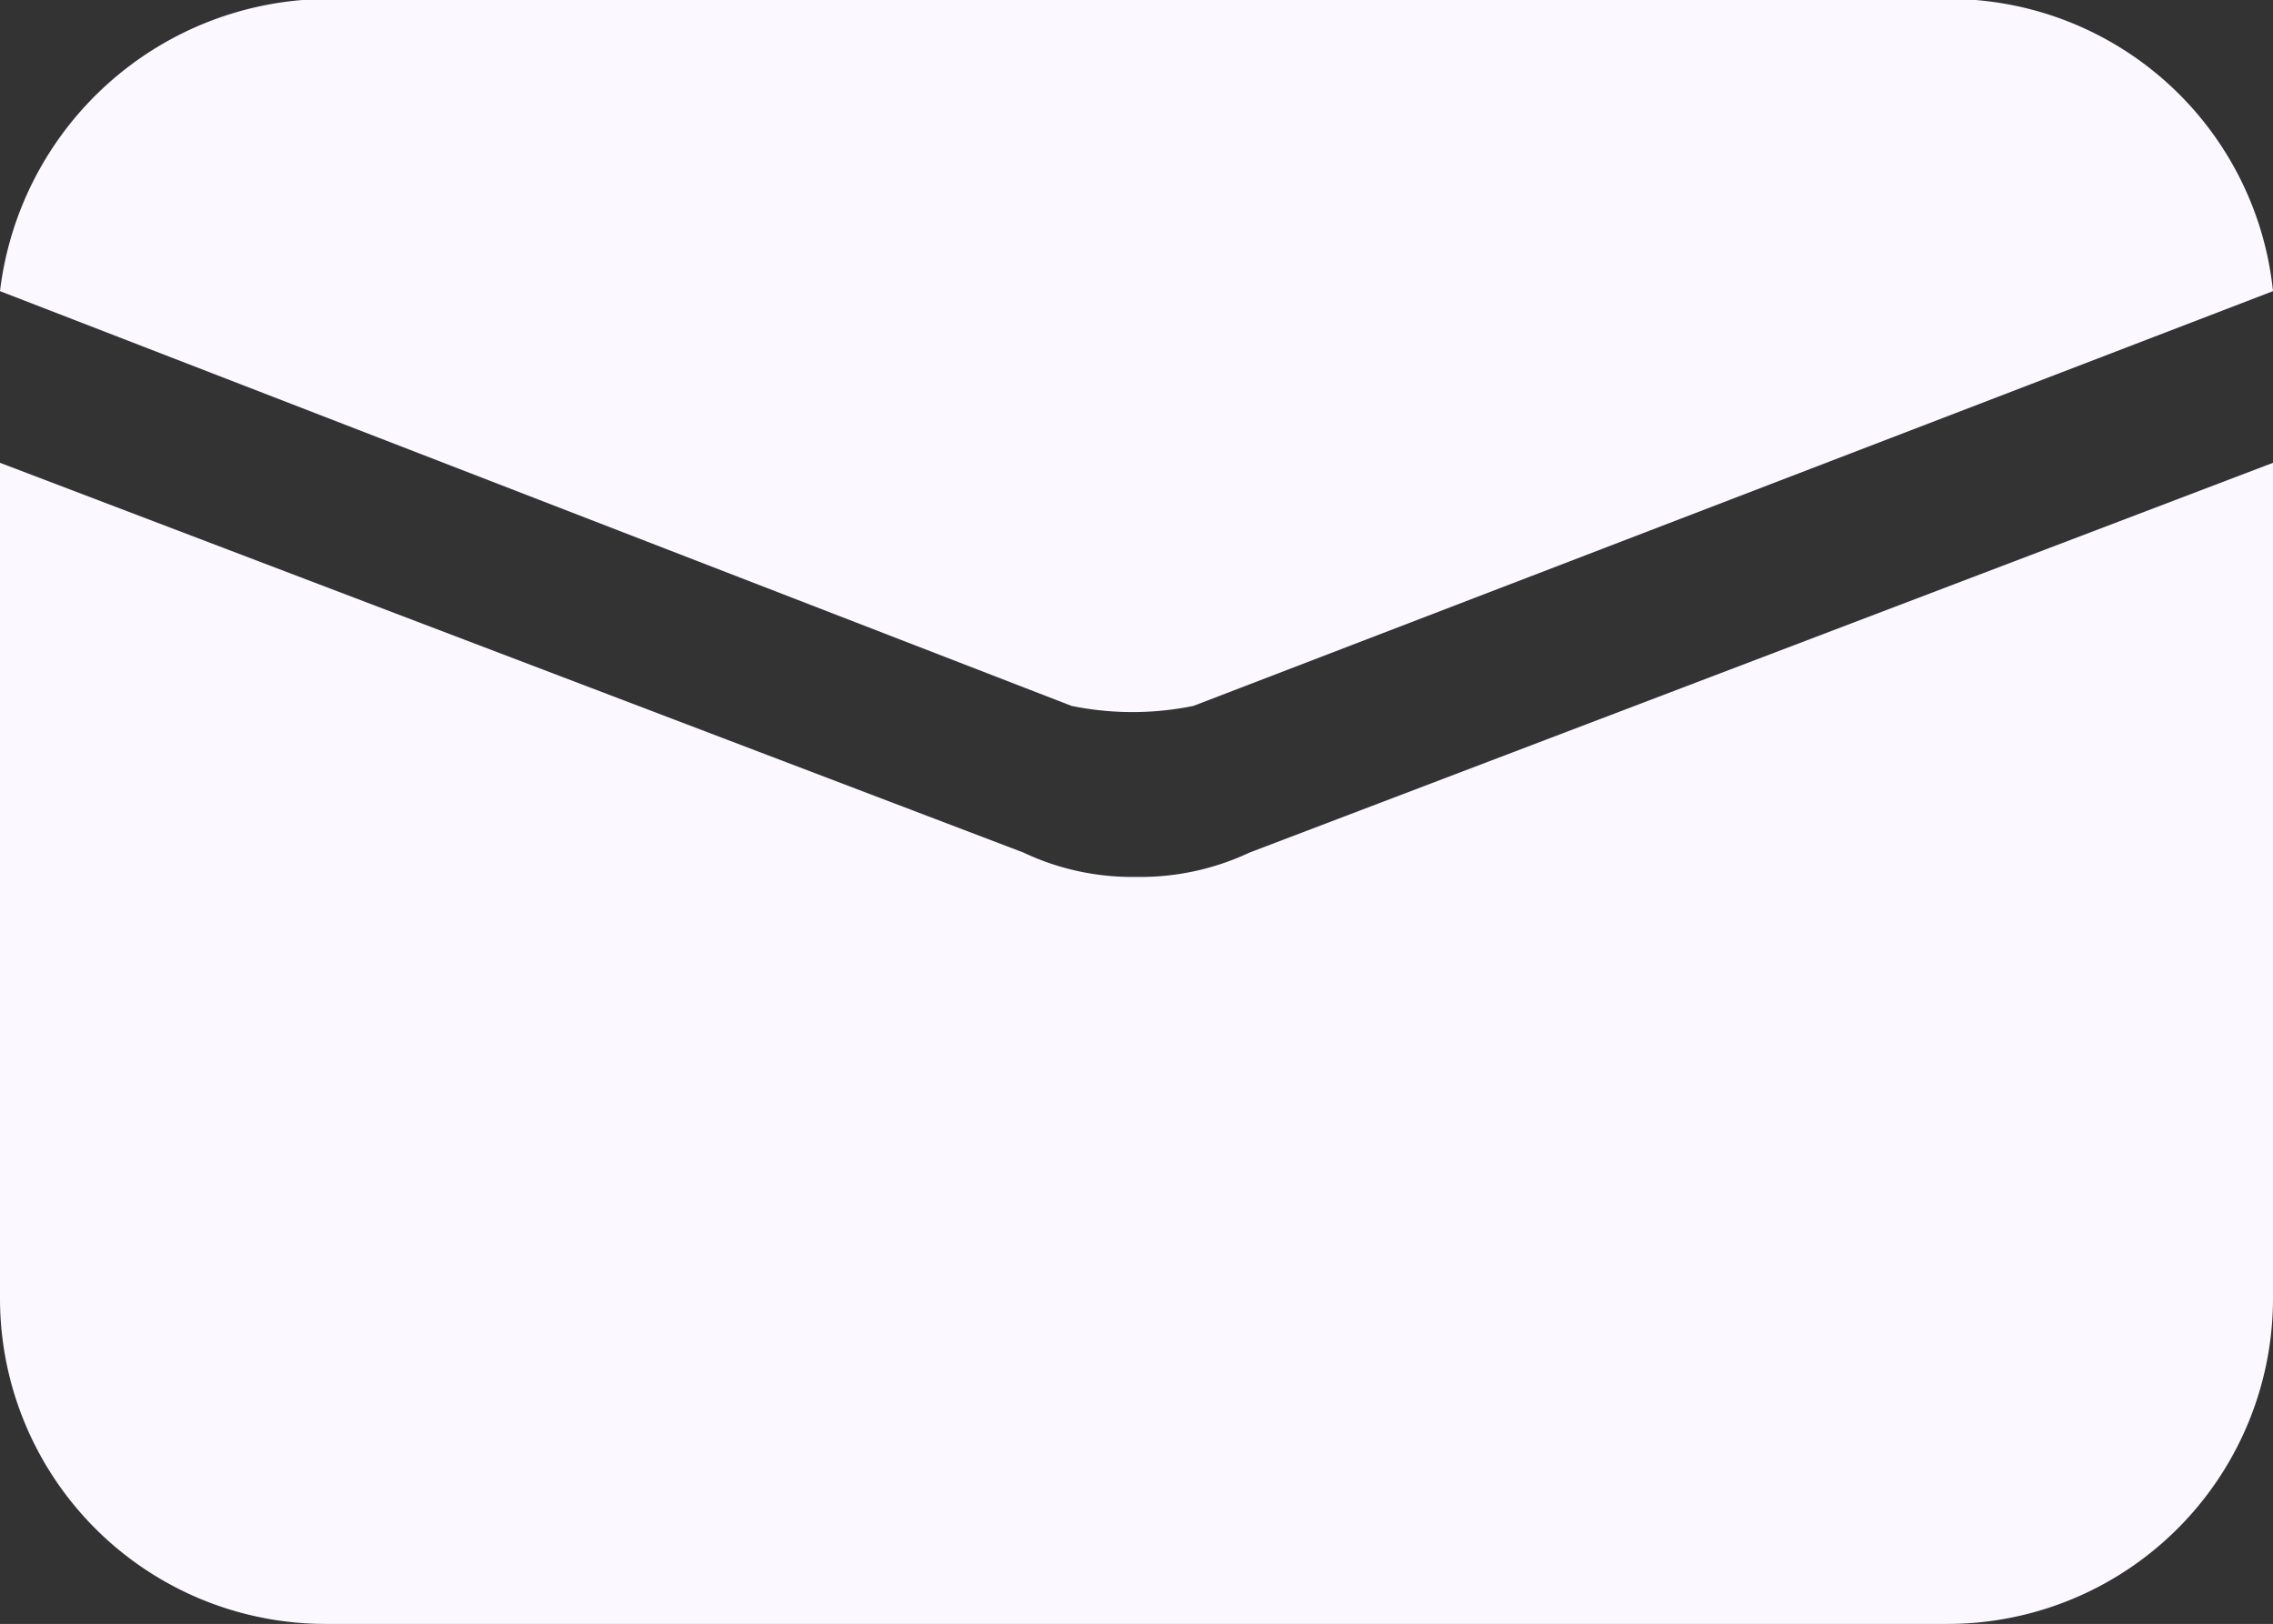
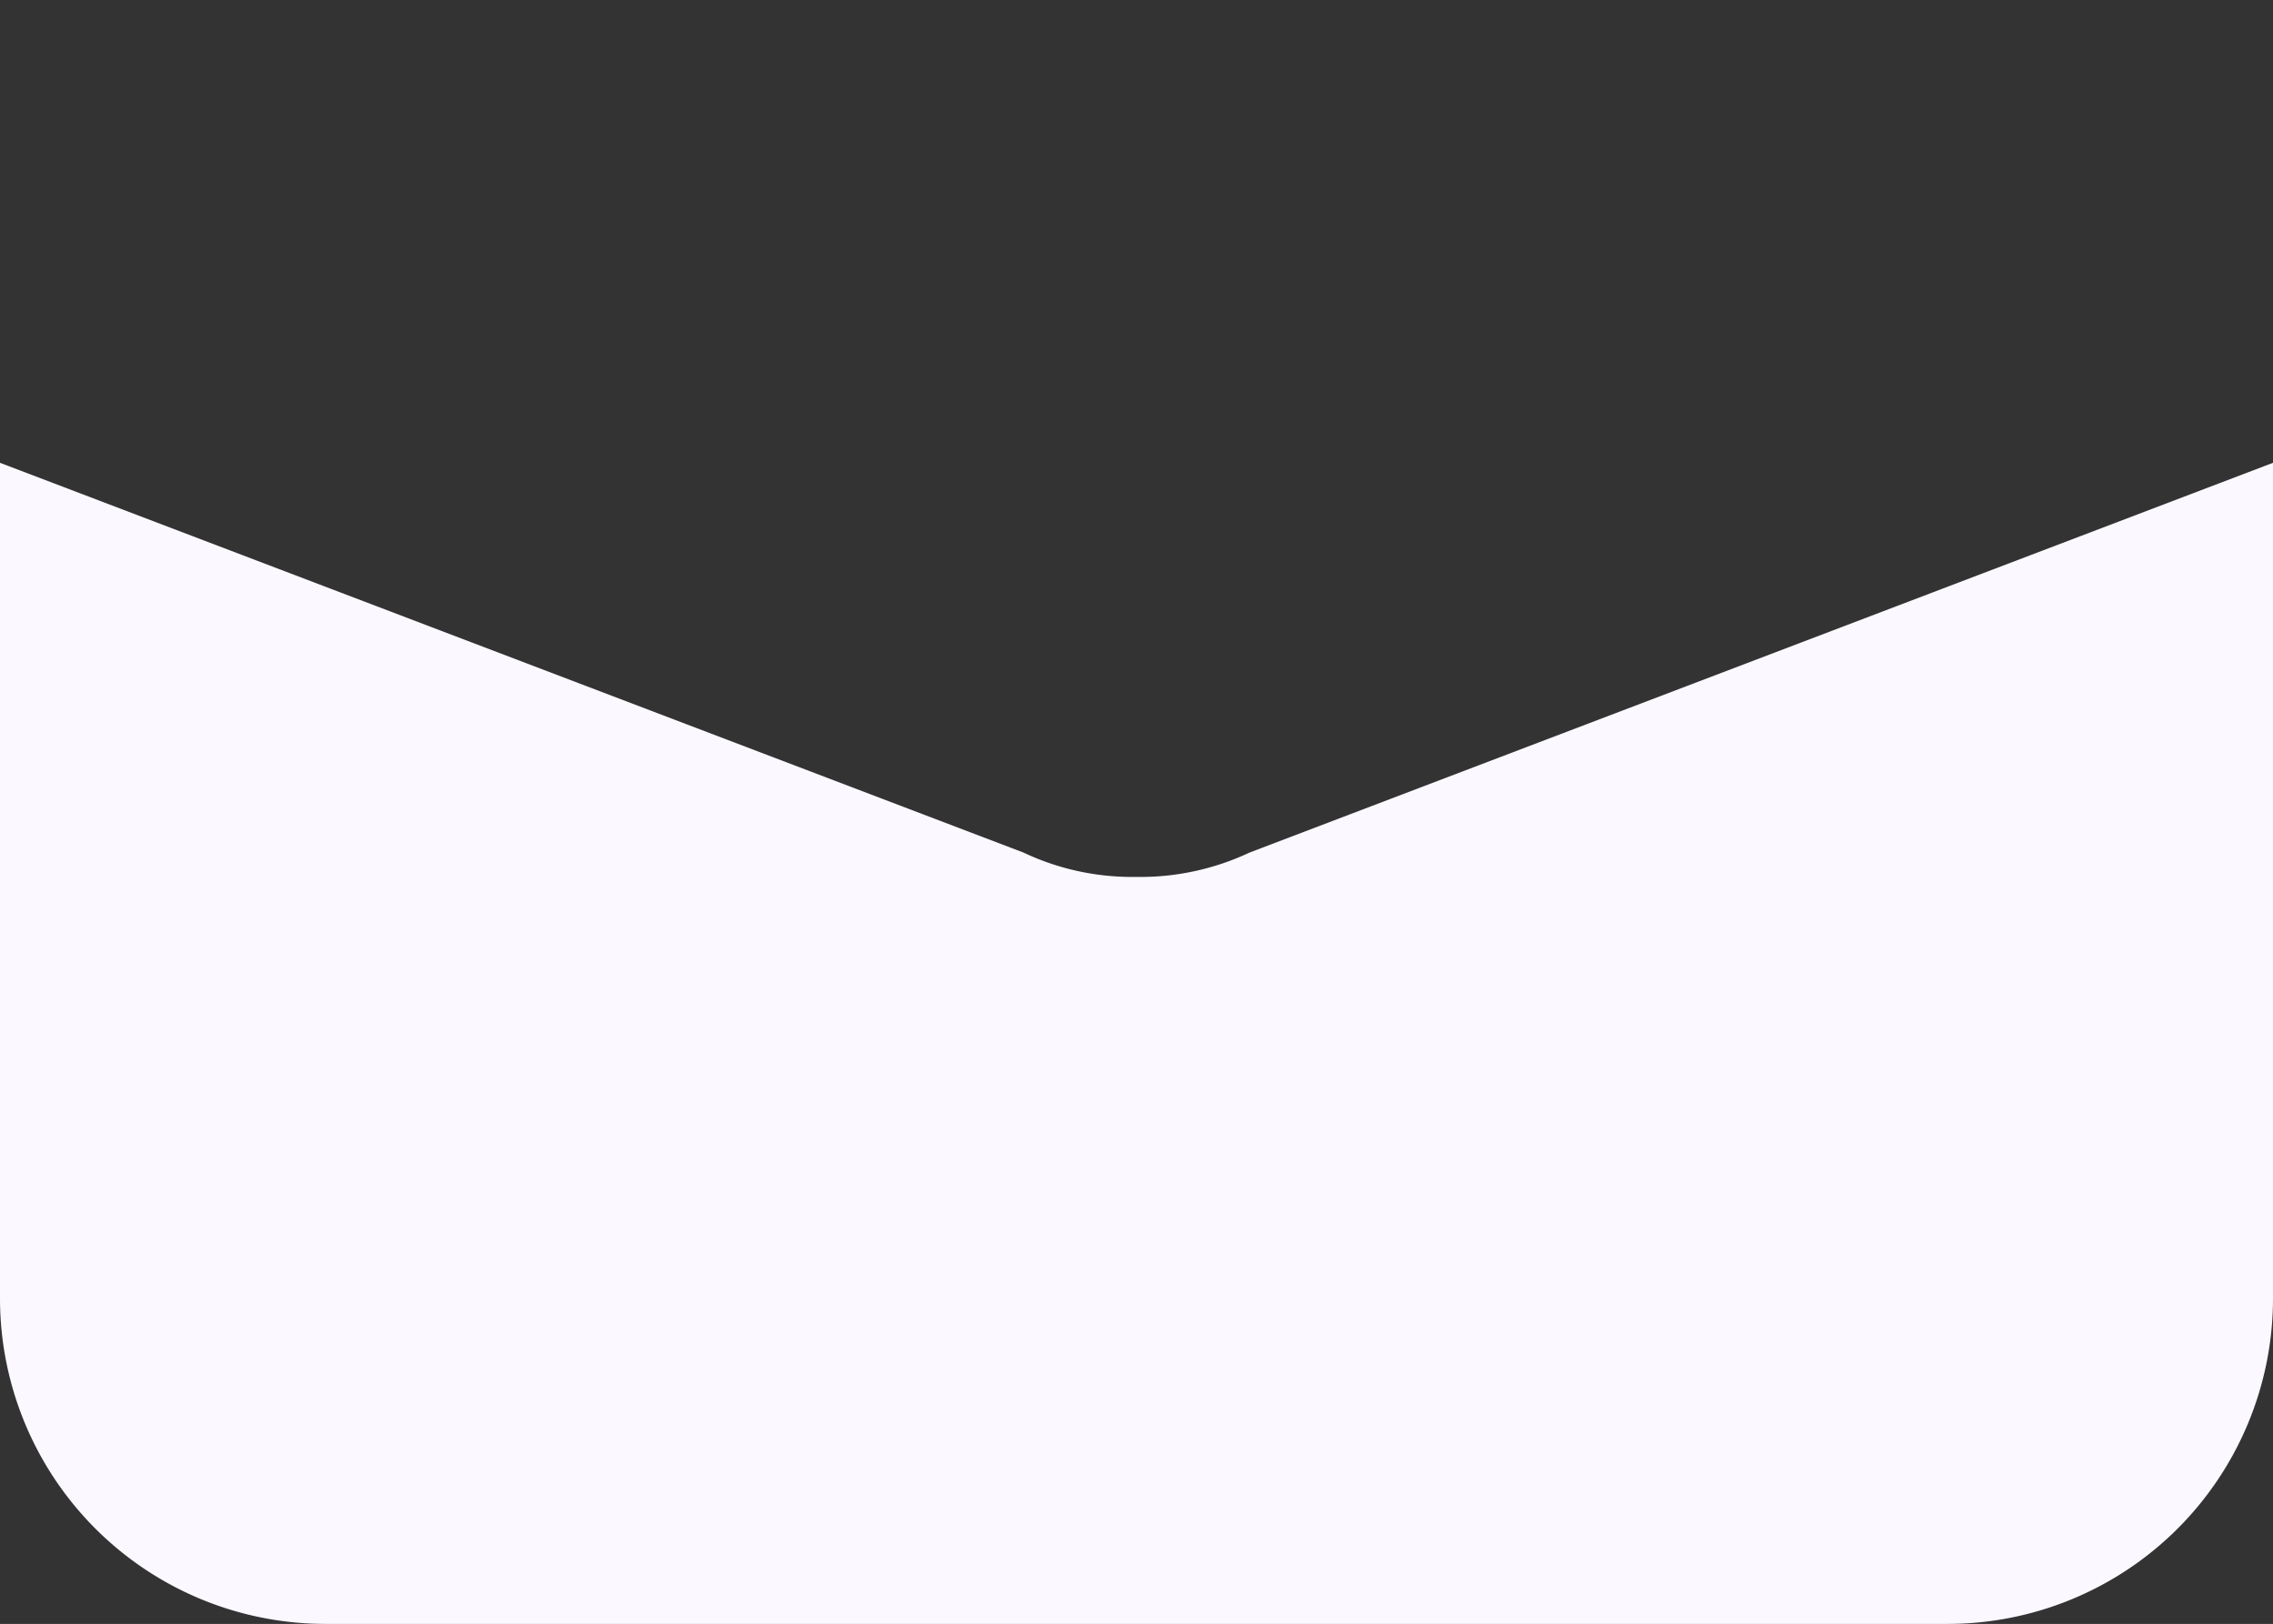
<svg xmlns="http://www.w3.org/2000/svg" id="Group_414" data-name="Group 414" width="16.99" height="12.137" viewBox="0 0 16.99 12.137">
  <rect x="0" y="0" width="16.99" height="12.137" fill="#333333" stroke="none" />
  <path id="Path_923" data-name="Path 923" d="M1341.77,116.078a1.9,1.9,0,0,1-.84-.182l-7.65-2.913v6.25a2.433,2.433,0,0,0,2.43,2.428h12.13a2.433,2.433,0,0,0,2.43-2.428v-6.25l-7.65,2.913A1.917,1.917,0,0,1,1341.77,116.078Z" transform="translate(-1333.28 -109.524)" fill="#fbf9ff" />
-   <path id="Path_924" data-name="Path 924" d="M1342.2,114.8l8.07-3.1a2.435,2.435,0,0,0-2.43-2.184h-12.13a2.48,2.48,0,0,0-2.43,2.184l8.01,3.1A2.28,2.28,0,0,0,1342.2,114.8Z" transform="translate(-1333.28 -109.524)" fill="#fbf9ff" />
</svg>